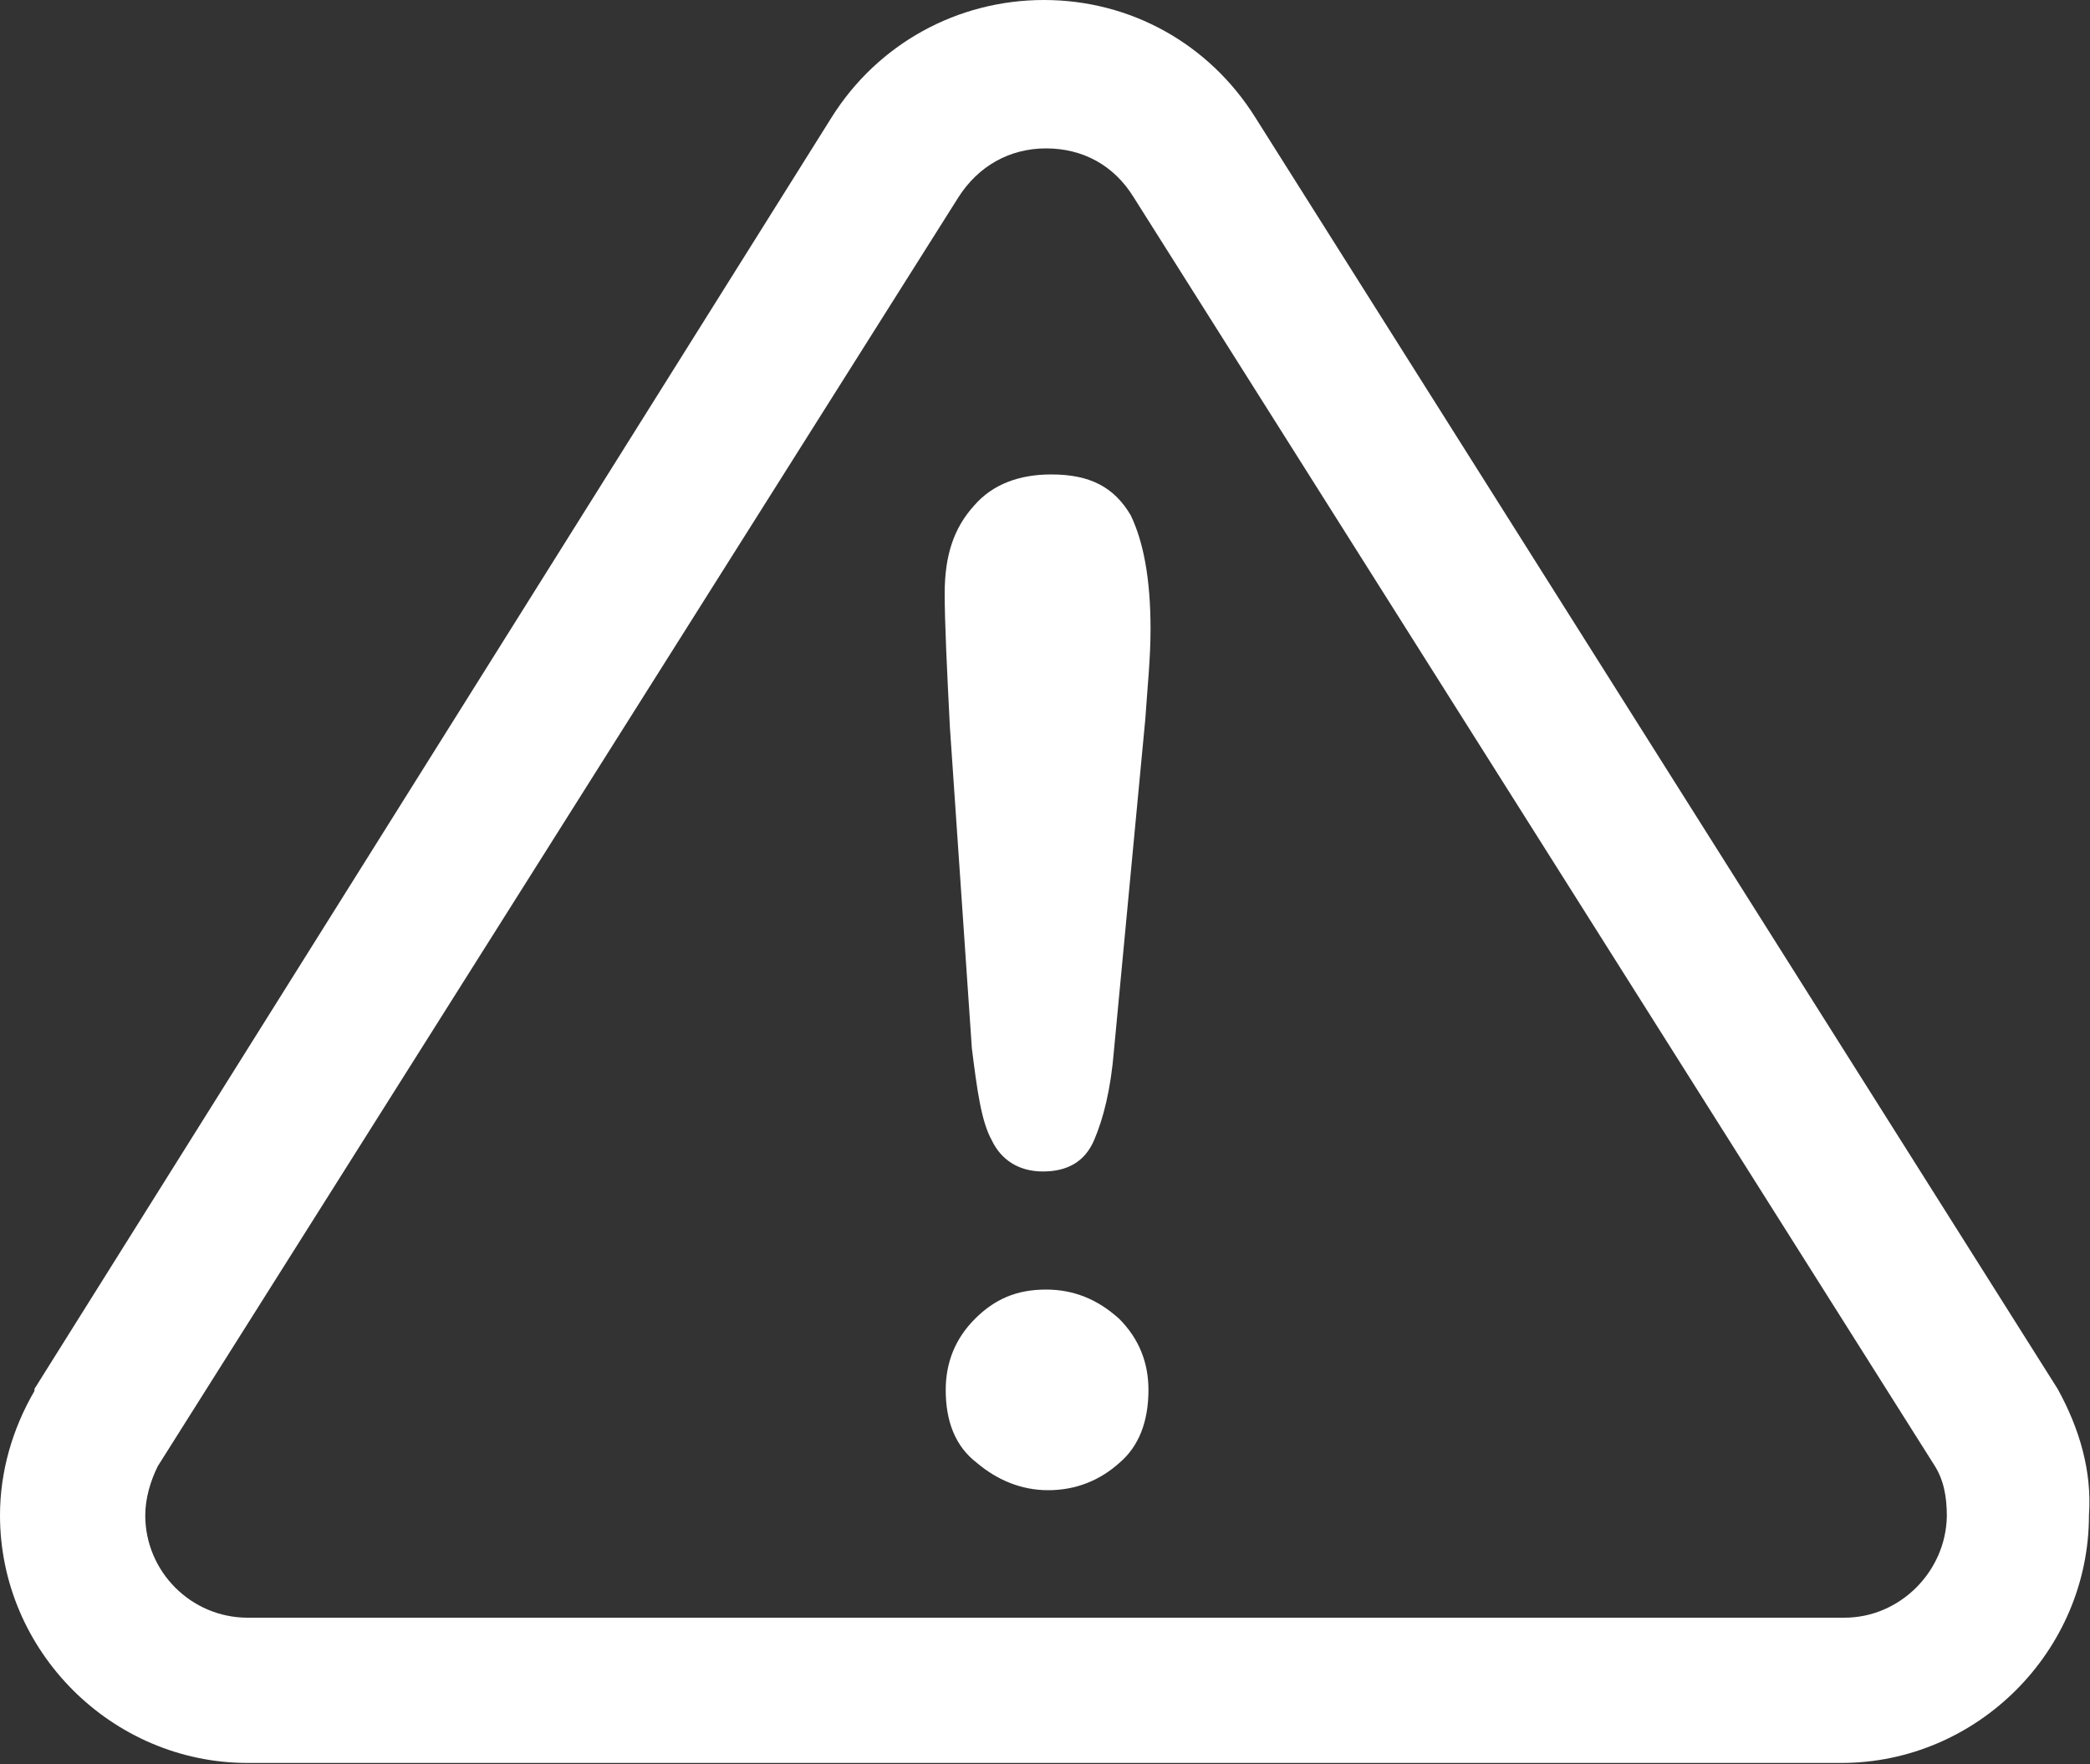
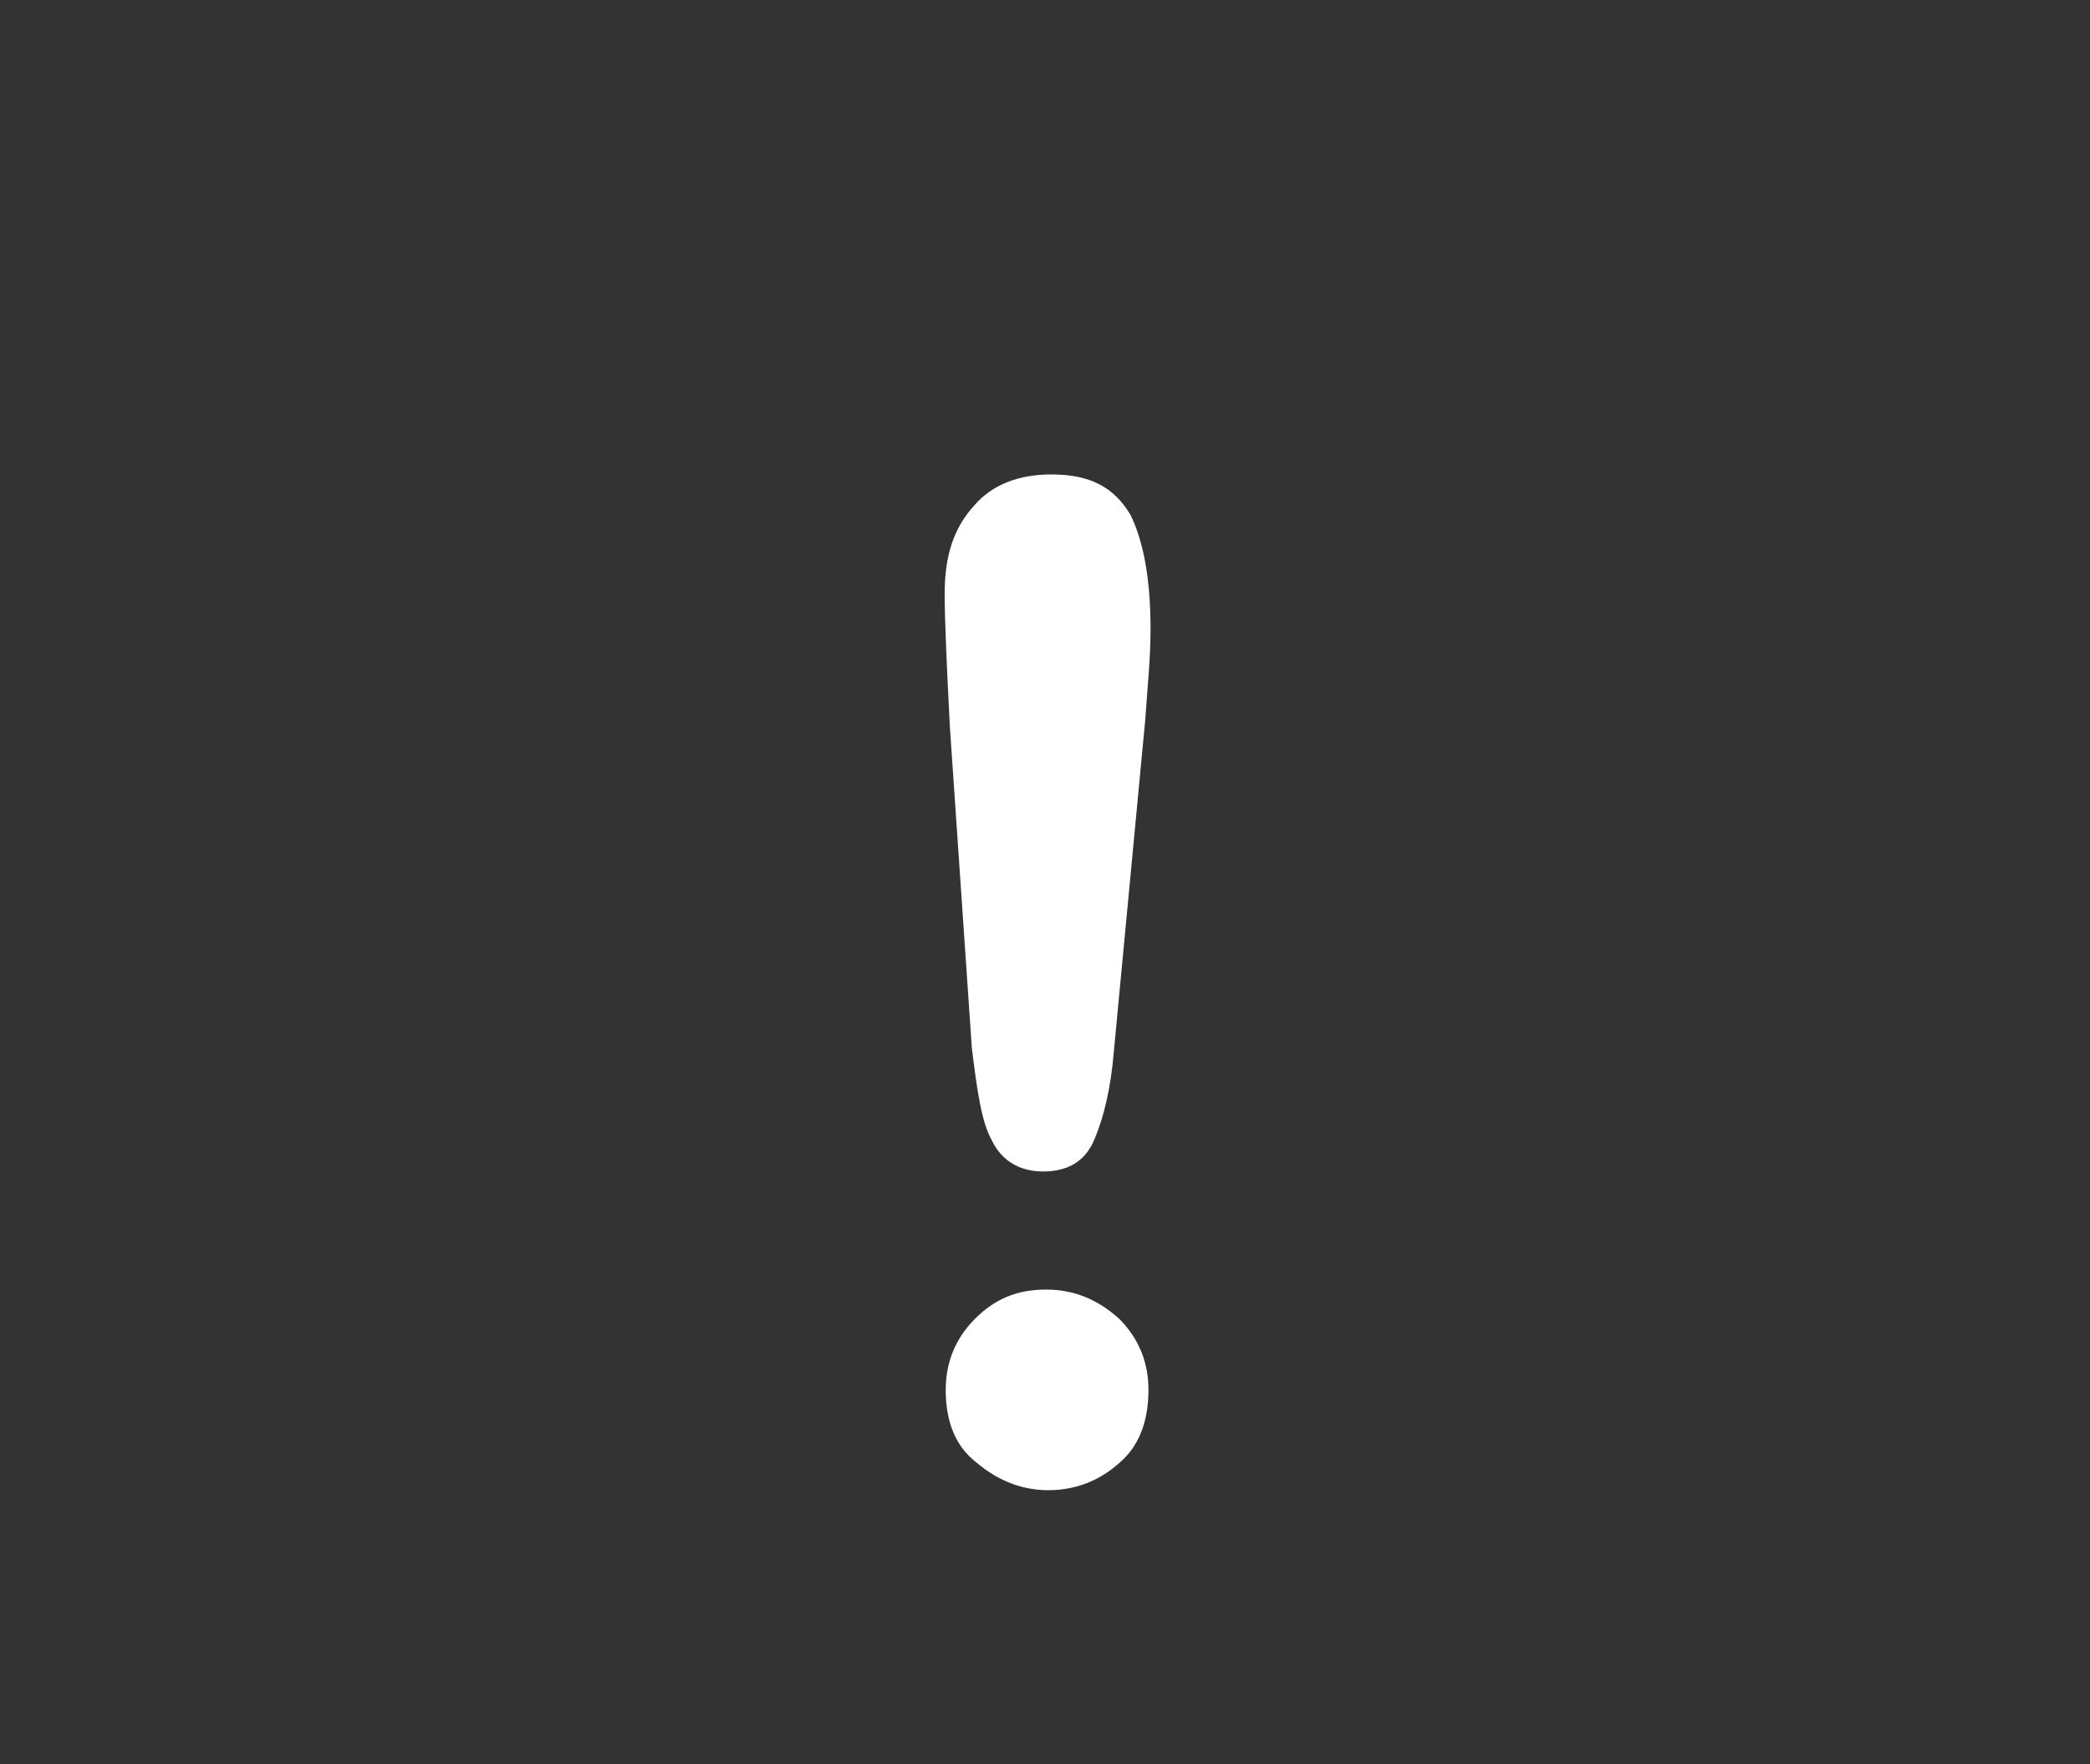
<svg xmlns="http://www.w3.org/2000/svg" viewBox="0 0 200 168.8">
  <rect x="0" y="0" width="200" height="168.8" fill="#333333" stroke="none" />
  <g fill="#fff">
-     <path d="m196.9 132.9-76.8-121.7c-4.4-7-11.9-11.2-20.2-11.2s-15.9 4.2-20.3 11.2l-76.3 121.7v.2c-2.1 3.6-3.3 7.7-3.3 11.9 0 13 10.7 23.7 23.7 23.7h152.5c13 0 23.7-10.7 23.7-23.7.3-4.2-.9-8.3-3-12.1zm-20.4 21.9h-152.8c-5.4 0-9.8-4.4-9.8-9.8 0-1.6.5-3.3 1.2-4.7l76.6-121.4c1.9-3 4.9-4.7 8.4-4.7s6.5 1.6 8.4 4.7l76.6 121.3c.9 1.4 1.2 3 1.2 4.9-.1 5.3-4.5 9.7-9.8 9.7z" />
    <path d="m100.1 123.4c-2.8 0-4.9.9-6.8 2.8s-2.8 4.2-2.8 6.8c0 3 .9 5.4 3 7 1.9 1.6 4.2 2.6 6.8 2.6s4.9-.9 6.8-2.6c1.9-1.6 2.8-4 2.8-7 0-2.6-.9-4.9-2.8-6.8-2.1-1.9-4.4-2.8-7-2.8z" />
    <path d="m100.6 45.4c-3 0-5.6.9-7.4 3-1.9 2.1-2.8 4.7-2.8 8.4 0 2.6.2 7 .5 12.8l2.1 30.7c.5 4 .9 7 1.9 8.8.9 1.9 2.6 3 4.9 3s4-.9 4.9-3 1.6-4.9 1.9-8.6l3-31.7c.2-3 .5-5.8.5-8.6 0-4.9-.7-8.4-1.9-10.9-1.6-2.7-3.9-3.9-7.6-3.9z" />
  </g>
</svg>